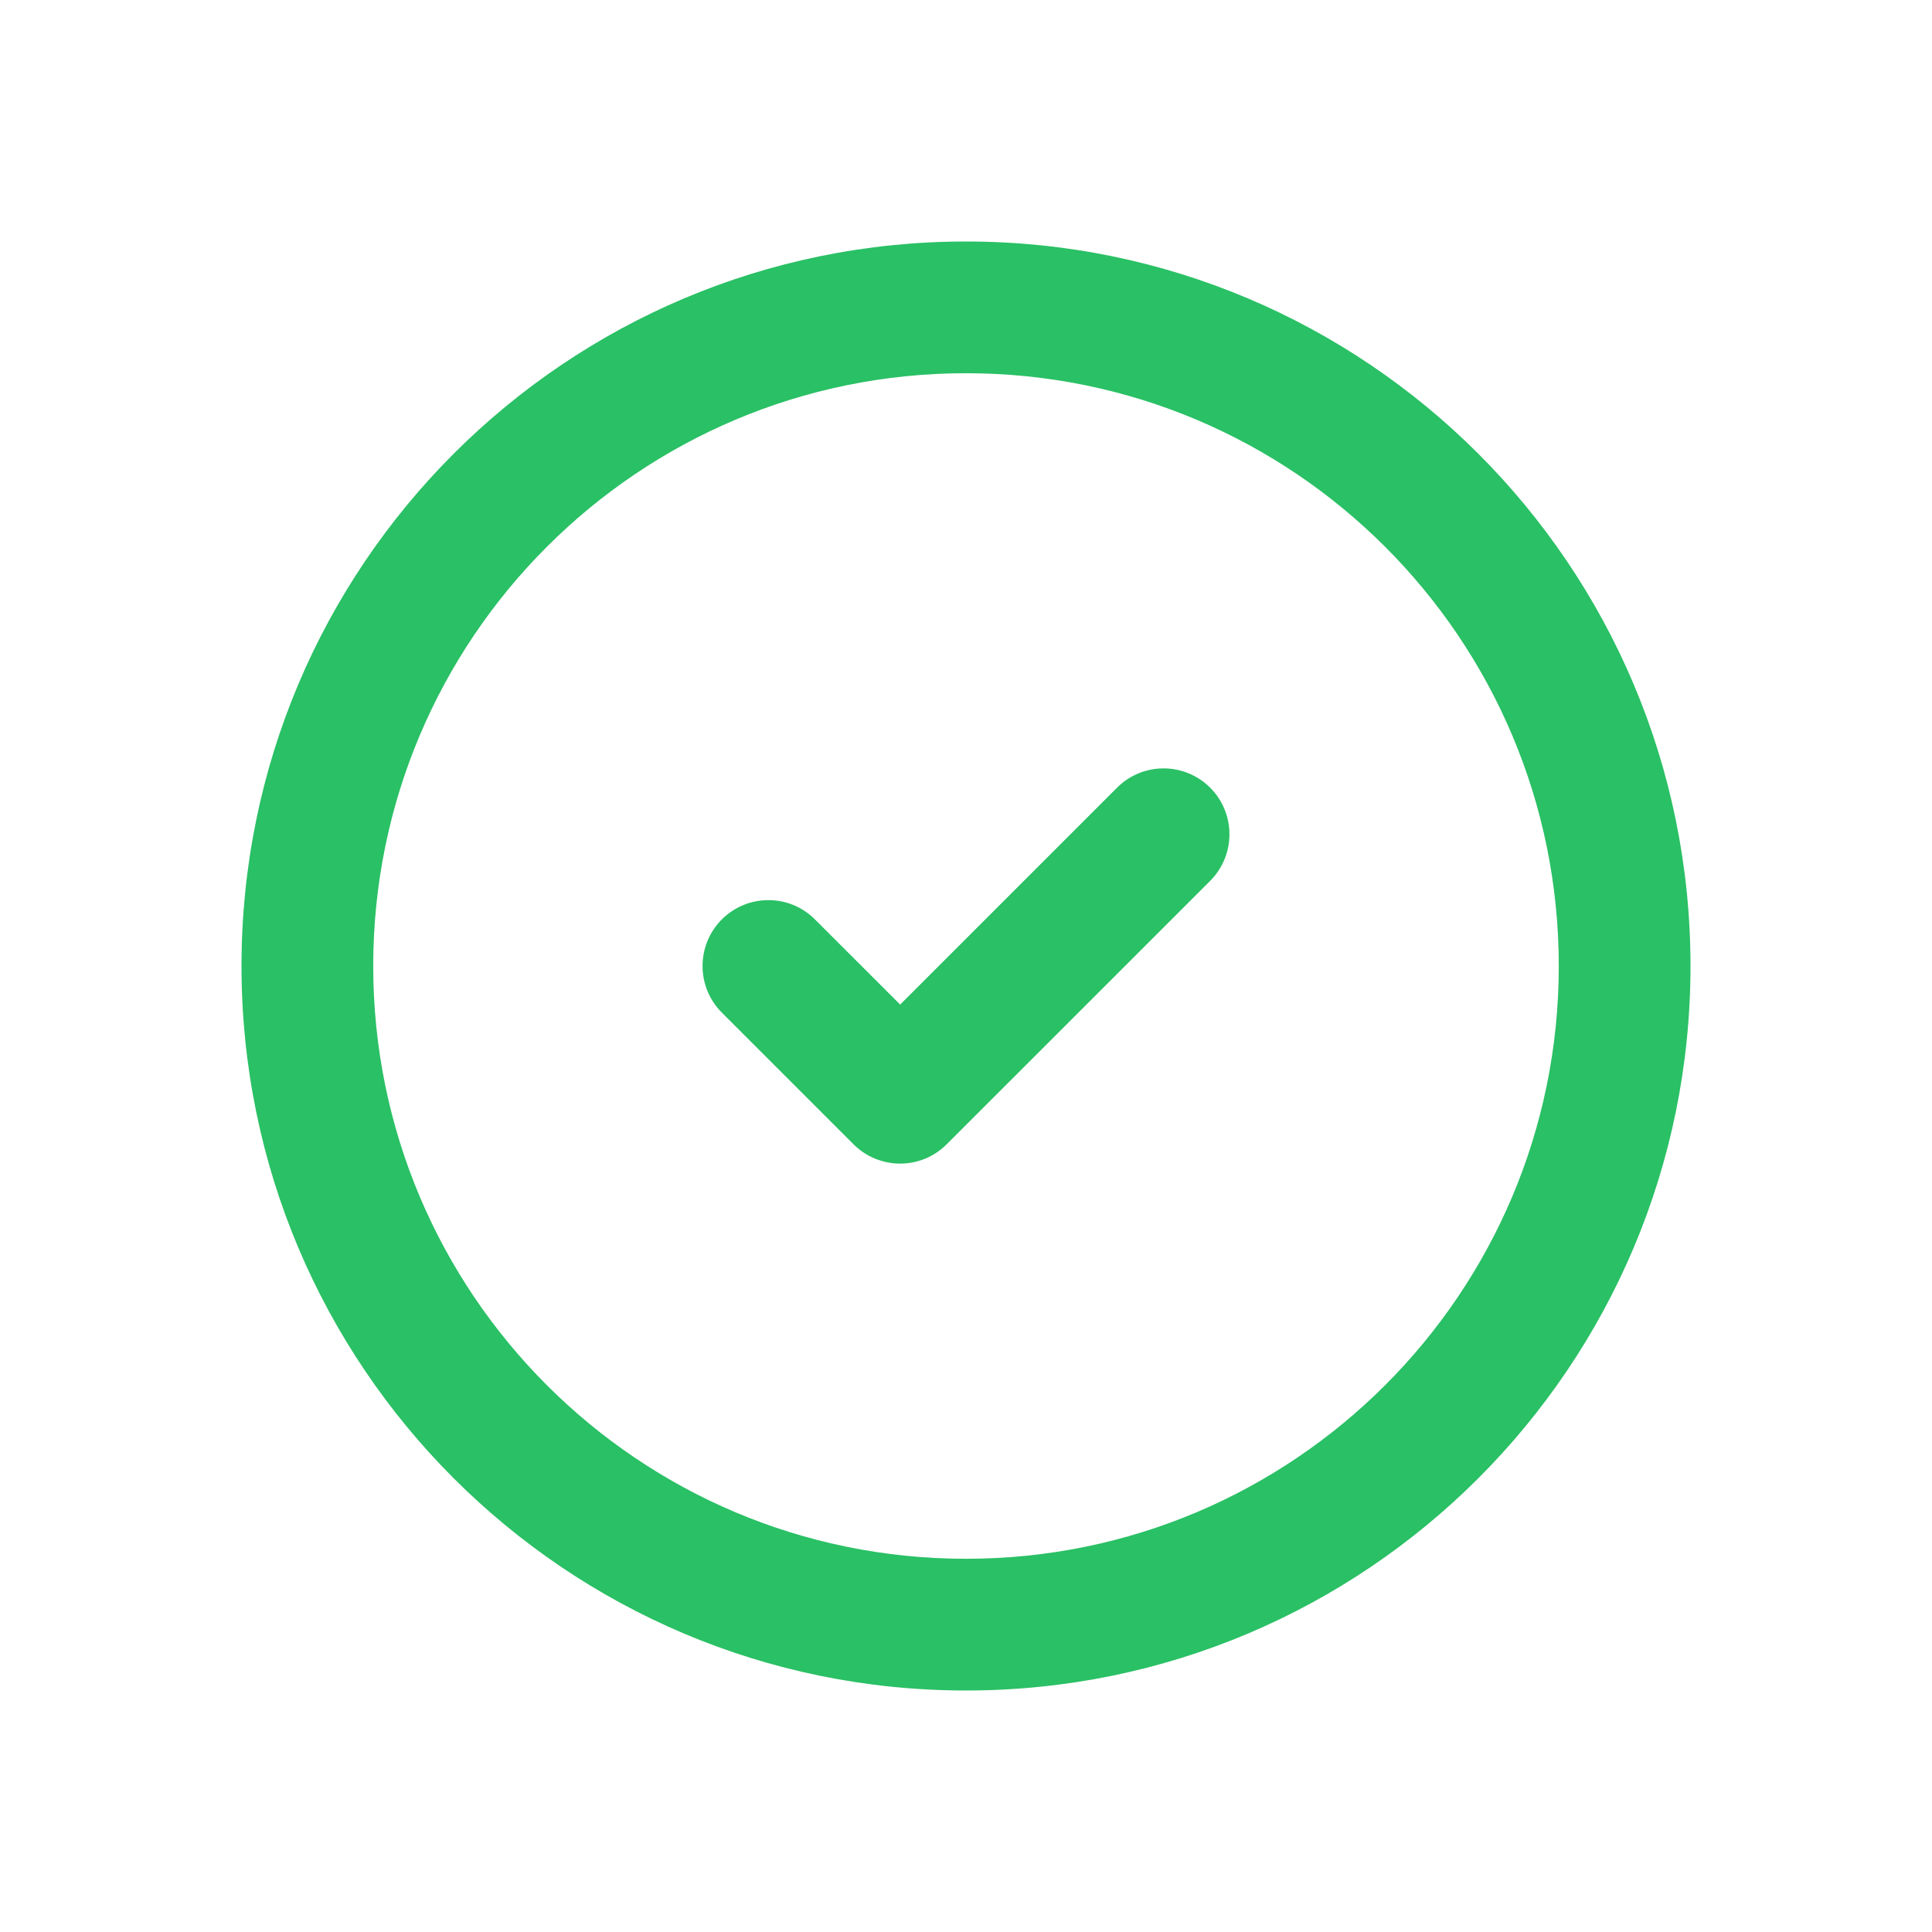
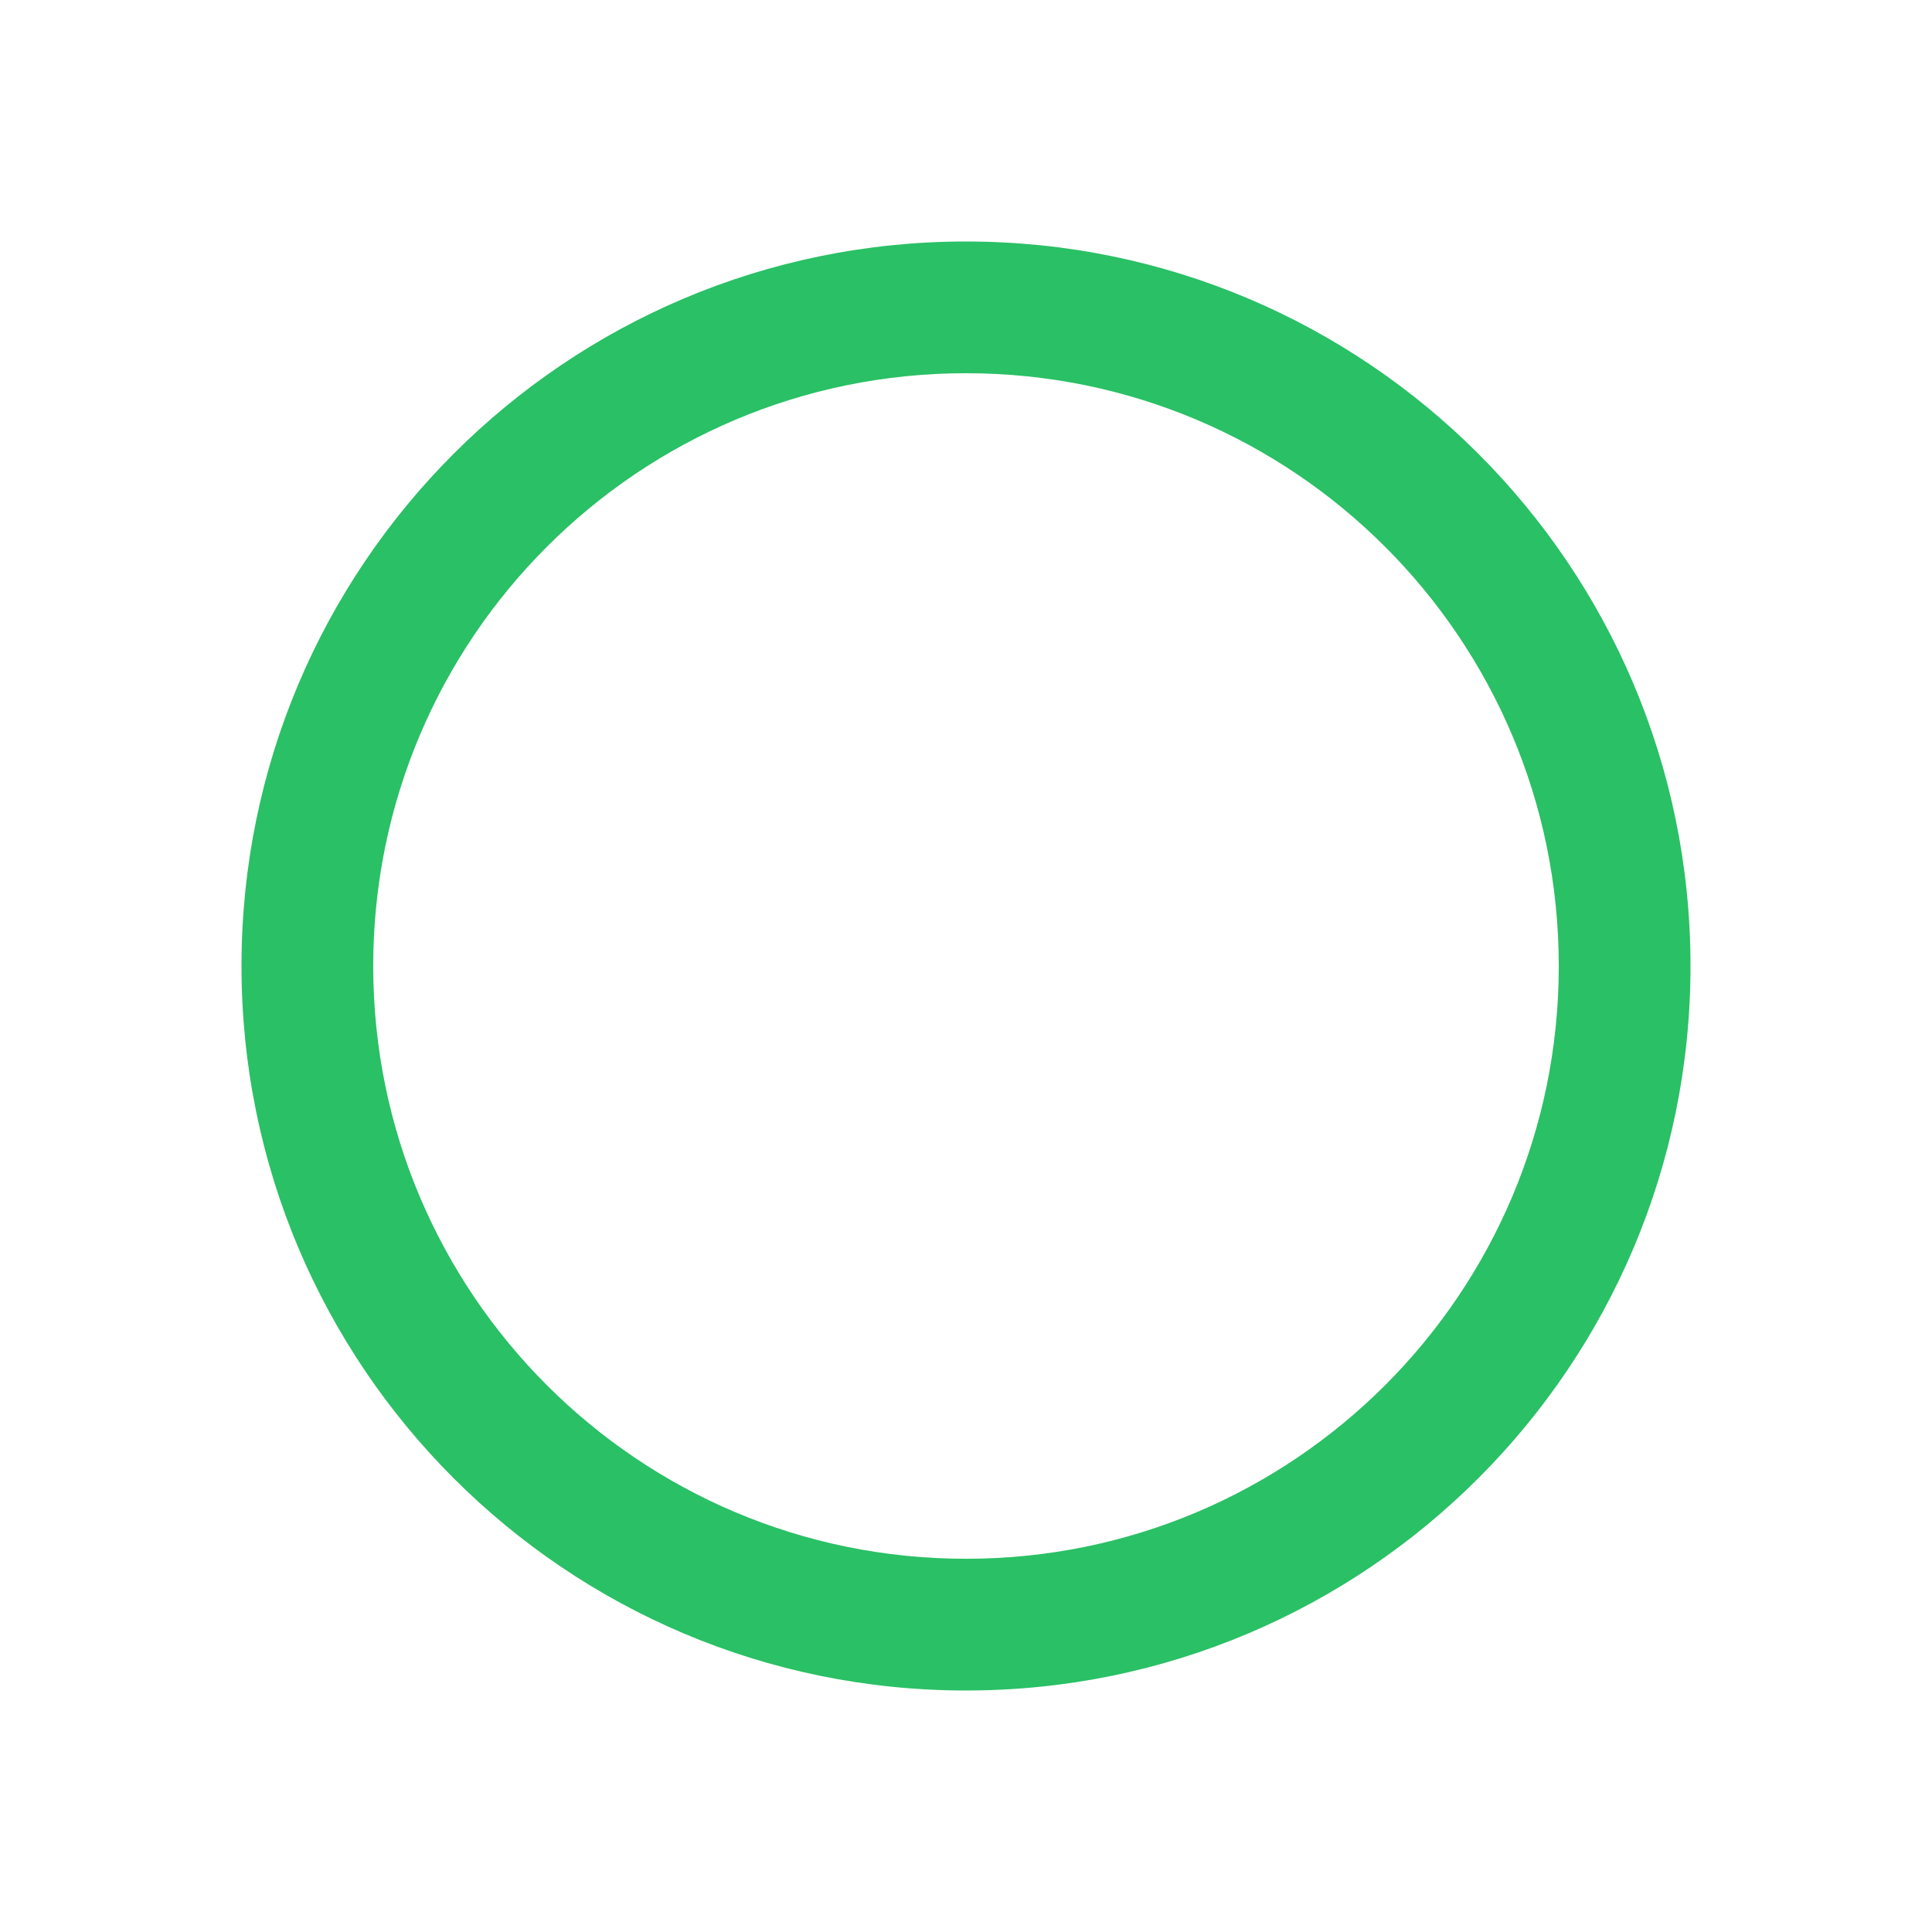
<svg xmlns="http://www.w3.org/2000/svg" width="28" height="28" viewBox="0 0 28 28" fill="none">
-   <path d="M17.539 12.766C17.911 12.393 17.911 11.789 17.539 11.416C17.166 11.043 16.561 11.043 16.189 11.416L13.046 14.559L11.811 13.325C11.439 12.952 10.834 12.952 10.461 13.325C10.089 13.698 10.089 14.302 10.461 14.675L12.37 16.584C12.743 16.957 13.348 16.957 13.72 16.584L17.539 12.766Z" fill="#2AC065" />
  <path fill-rule="evenodd" clip-rule="evenodd" d="M14 3.5C8.201 3.5 3.5 8.201 3.5 14C3.5 19.799 8.201 24.5 14 24.5C19.799 24.5 24.5 19.799 24.5 14C24.5 8.201 19.799 3.5 14 3.5ZM5.409 14C5.409 9.255 9.255 5.409 14 5.409C18.745 5.409 22.591 9.255 22.591 14C22.591 18.745 18.745 22.591 14 22.591C9.255 22.591 5.409 18.745 5.409 14Z" fill="#2AC065" />
</svg>